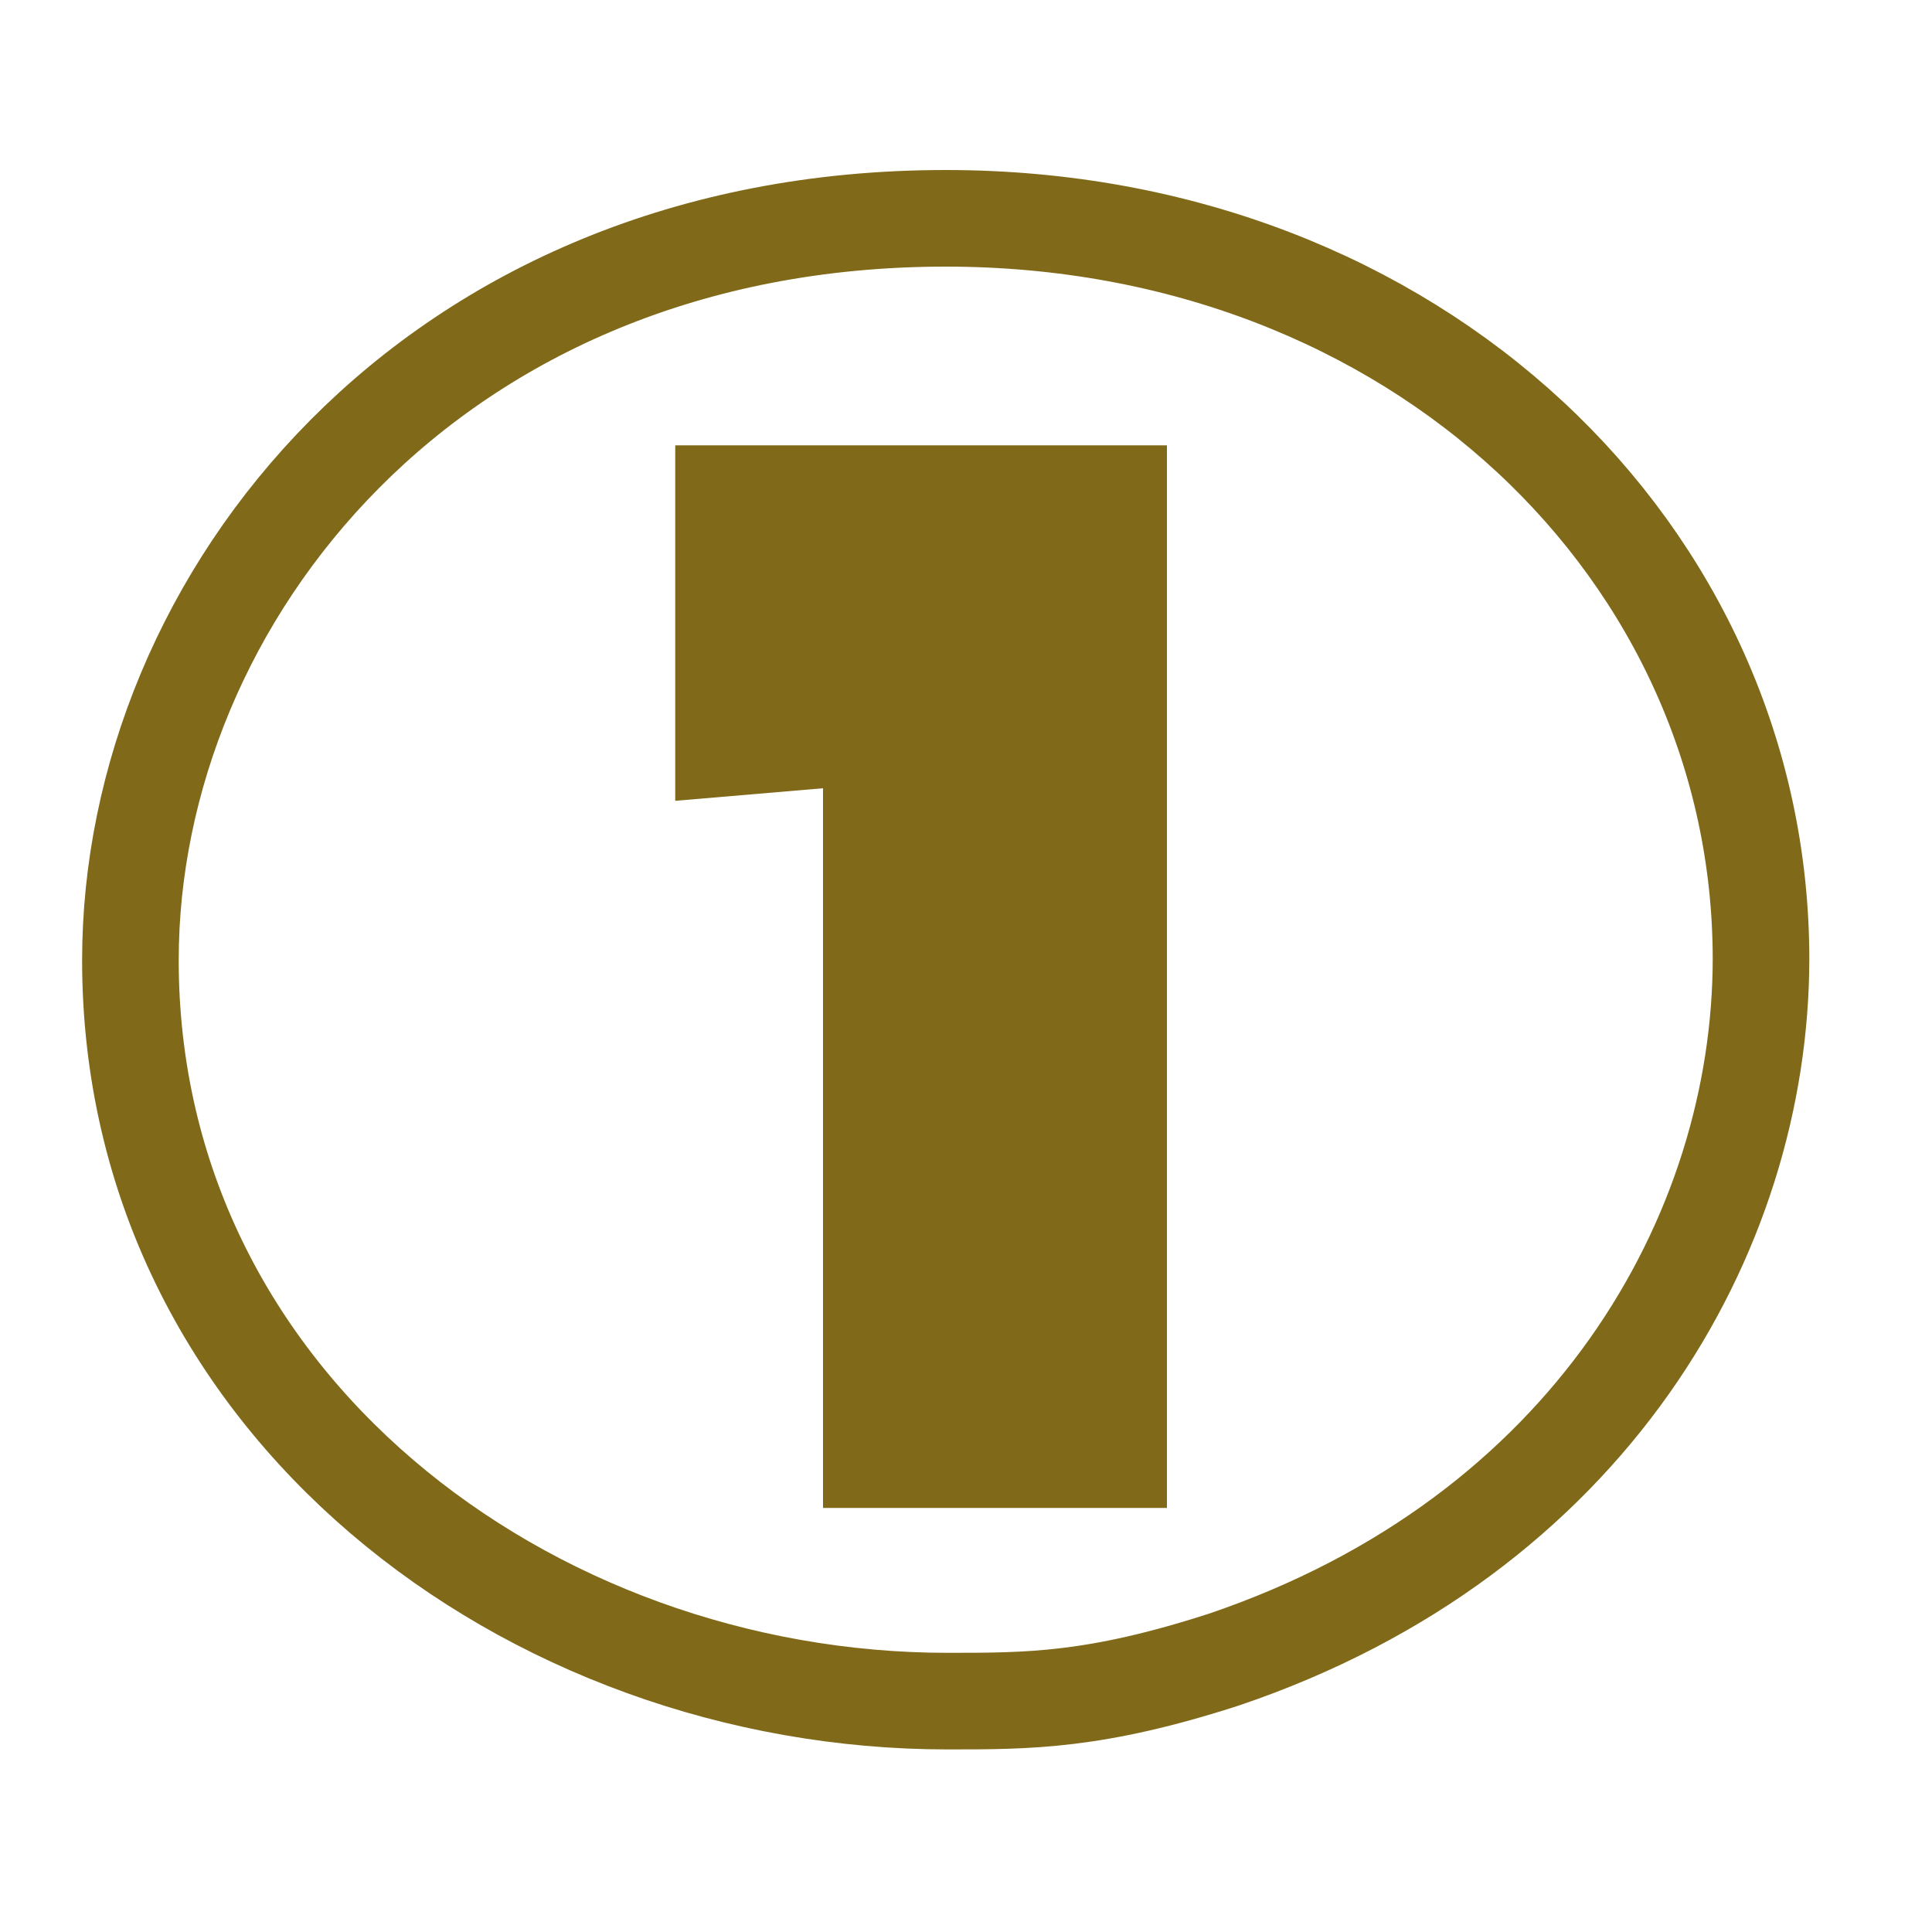
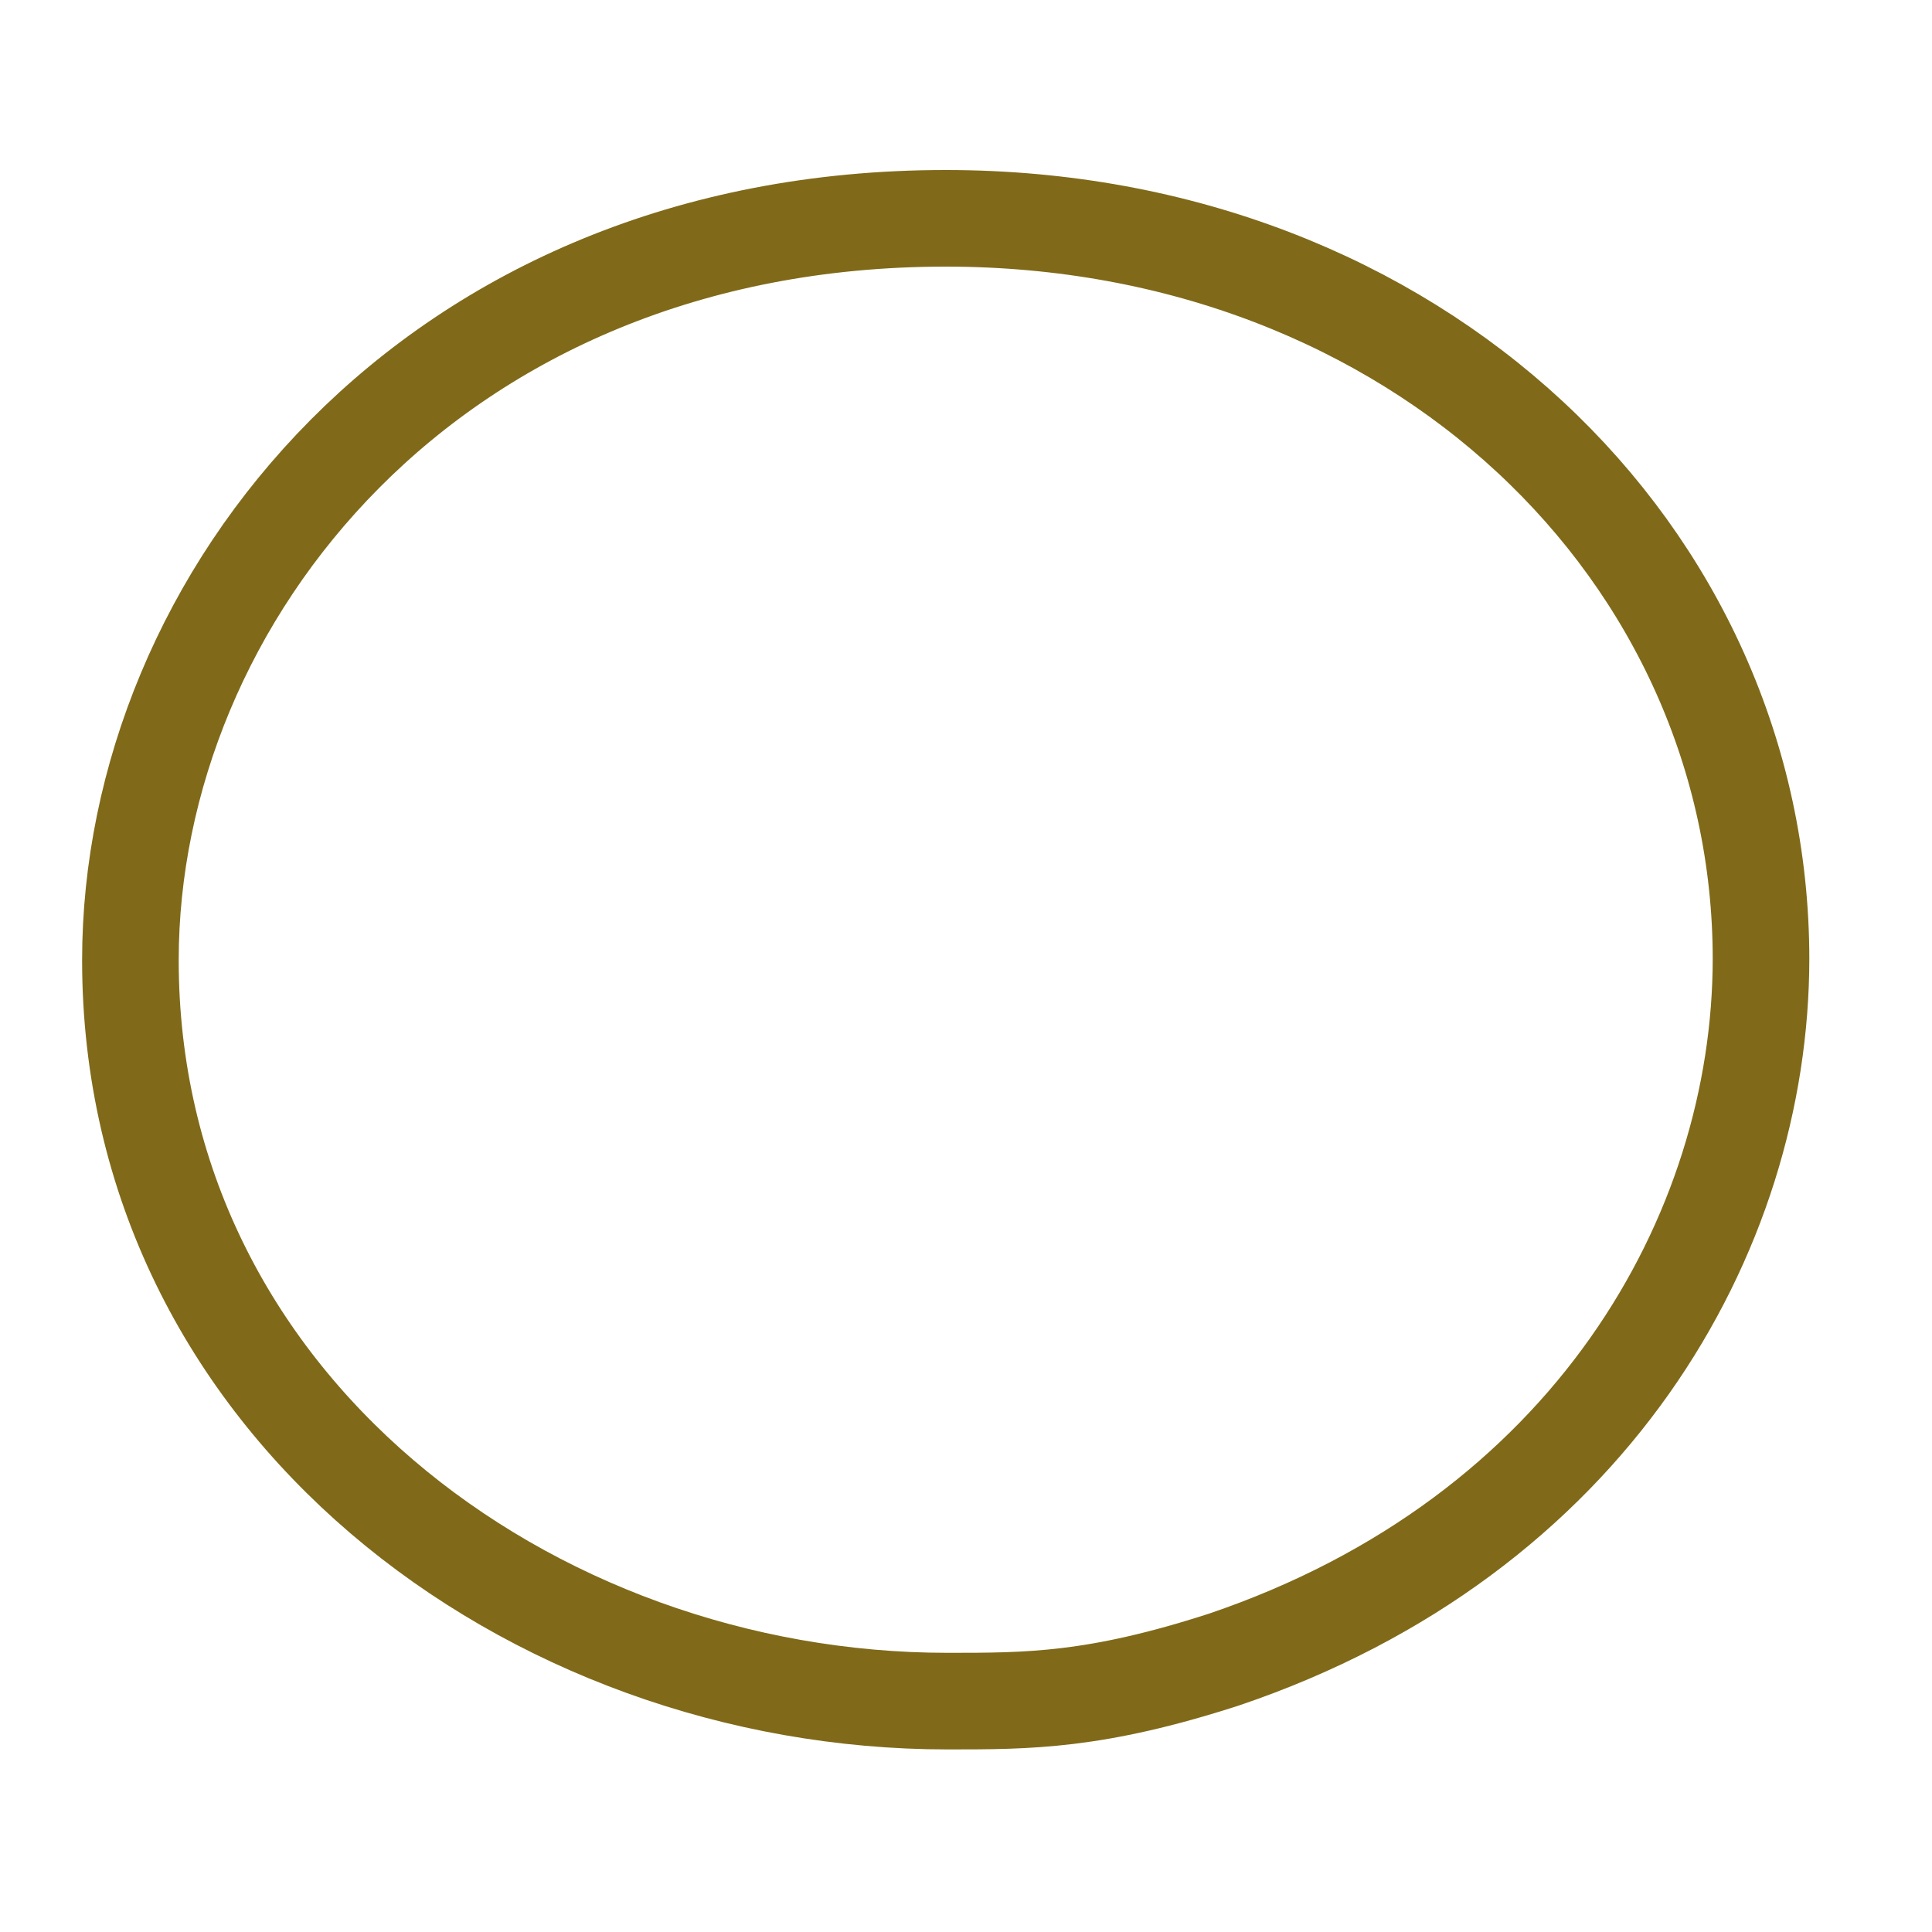
<svg xmlns="http://www.w3.org/2000/svg" id="_レイヤー_1" data-name="レイヤー 1" viewBox="0 0 20 20">
  <defs>
    <style>
      .cls-1, .cls-2 {
        fill: none;
      }

      .cls-2 {
        stroke: #806a19;
      }

      .cls-3 {
        fill: #806a19;
      }
    </style>
  </defs>
-   <rect class="cls-1" width="20" height="20" />
  <path class="cls-2" d="M18.23,9.92c0,2.86-1.78,5.98-5.56,7.26-1.33.43-2.02.43-2.86.43-4.34,0-8.46-3.09-8.46-7.67,0-3.74,3.11-7.68,8.44-7.68,4.88,0,8.44,3.48,8.44,7.67Z" />
-   <path class="cls-3" d="M8.52,15.62v-7.46l-1.53.13v-3.68h5.09v11h-3.56Z" />
</svg>